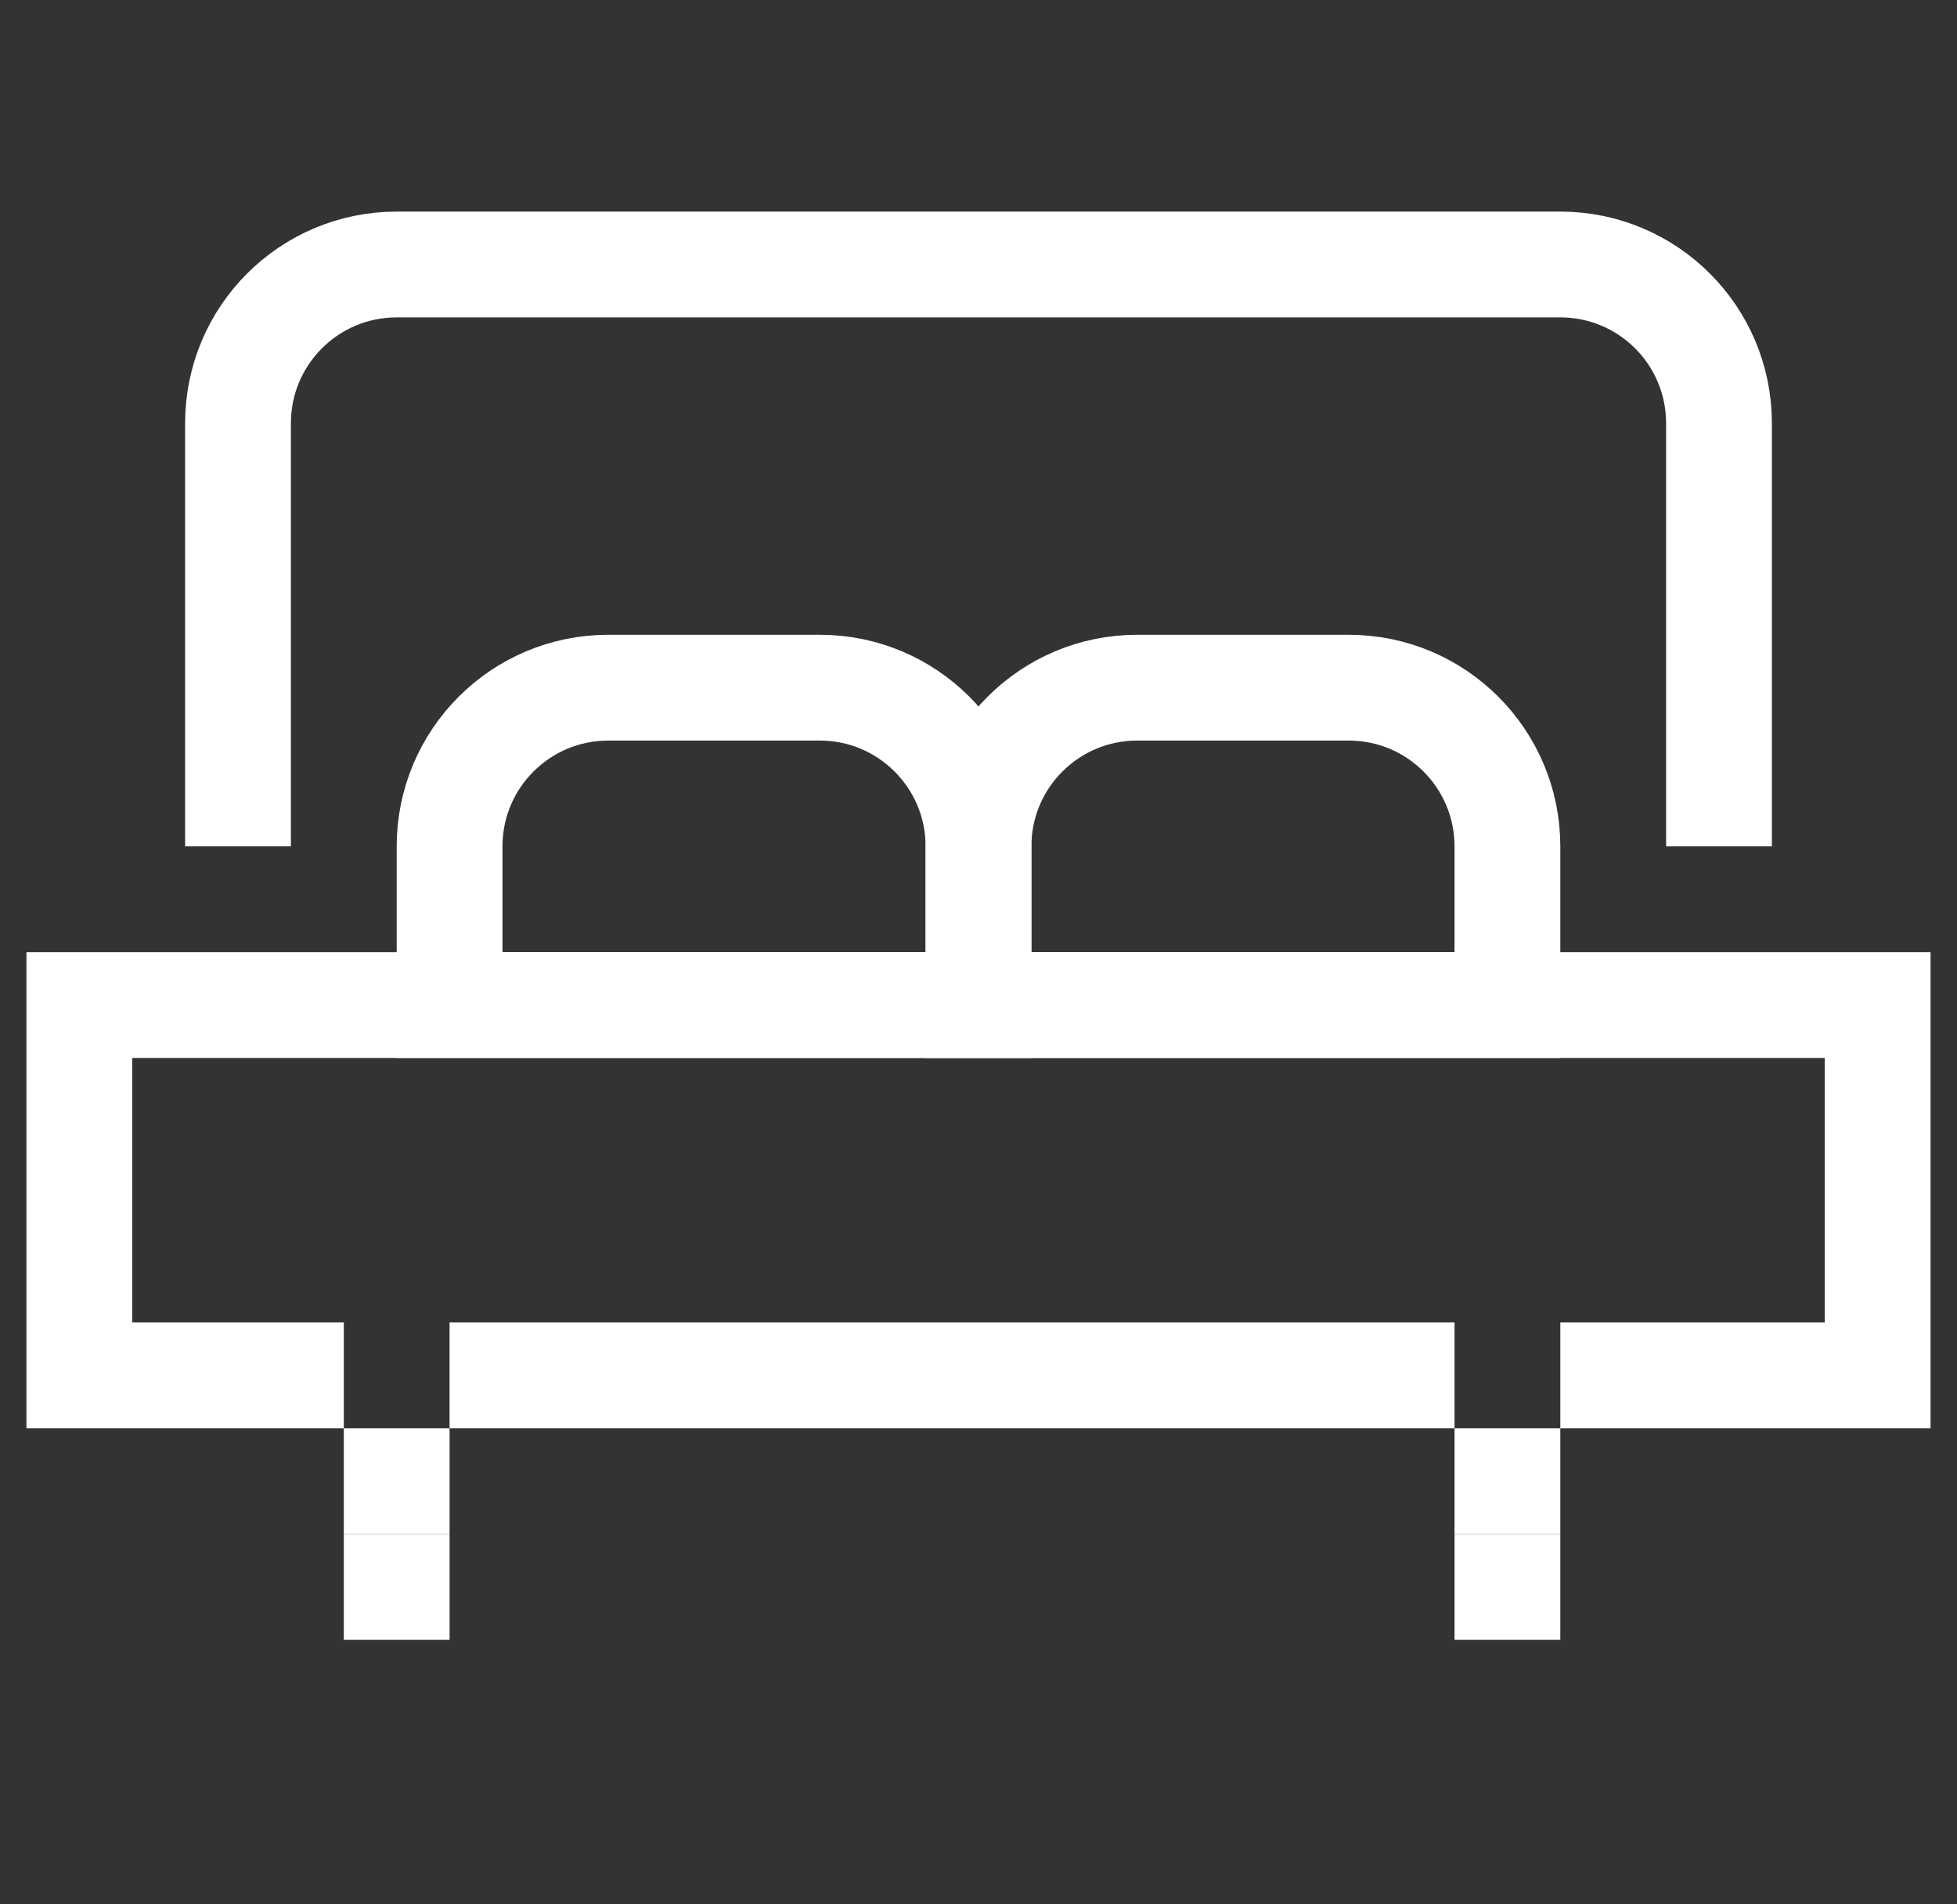
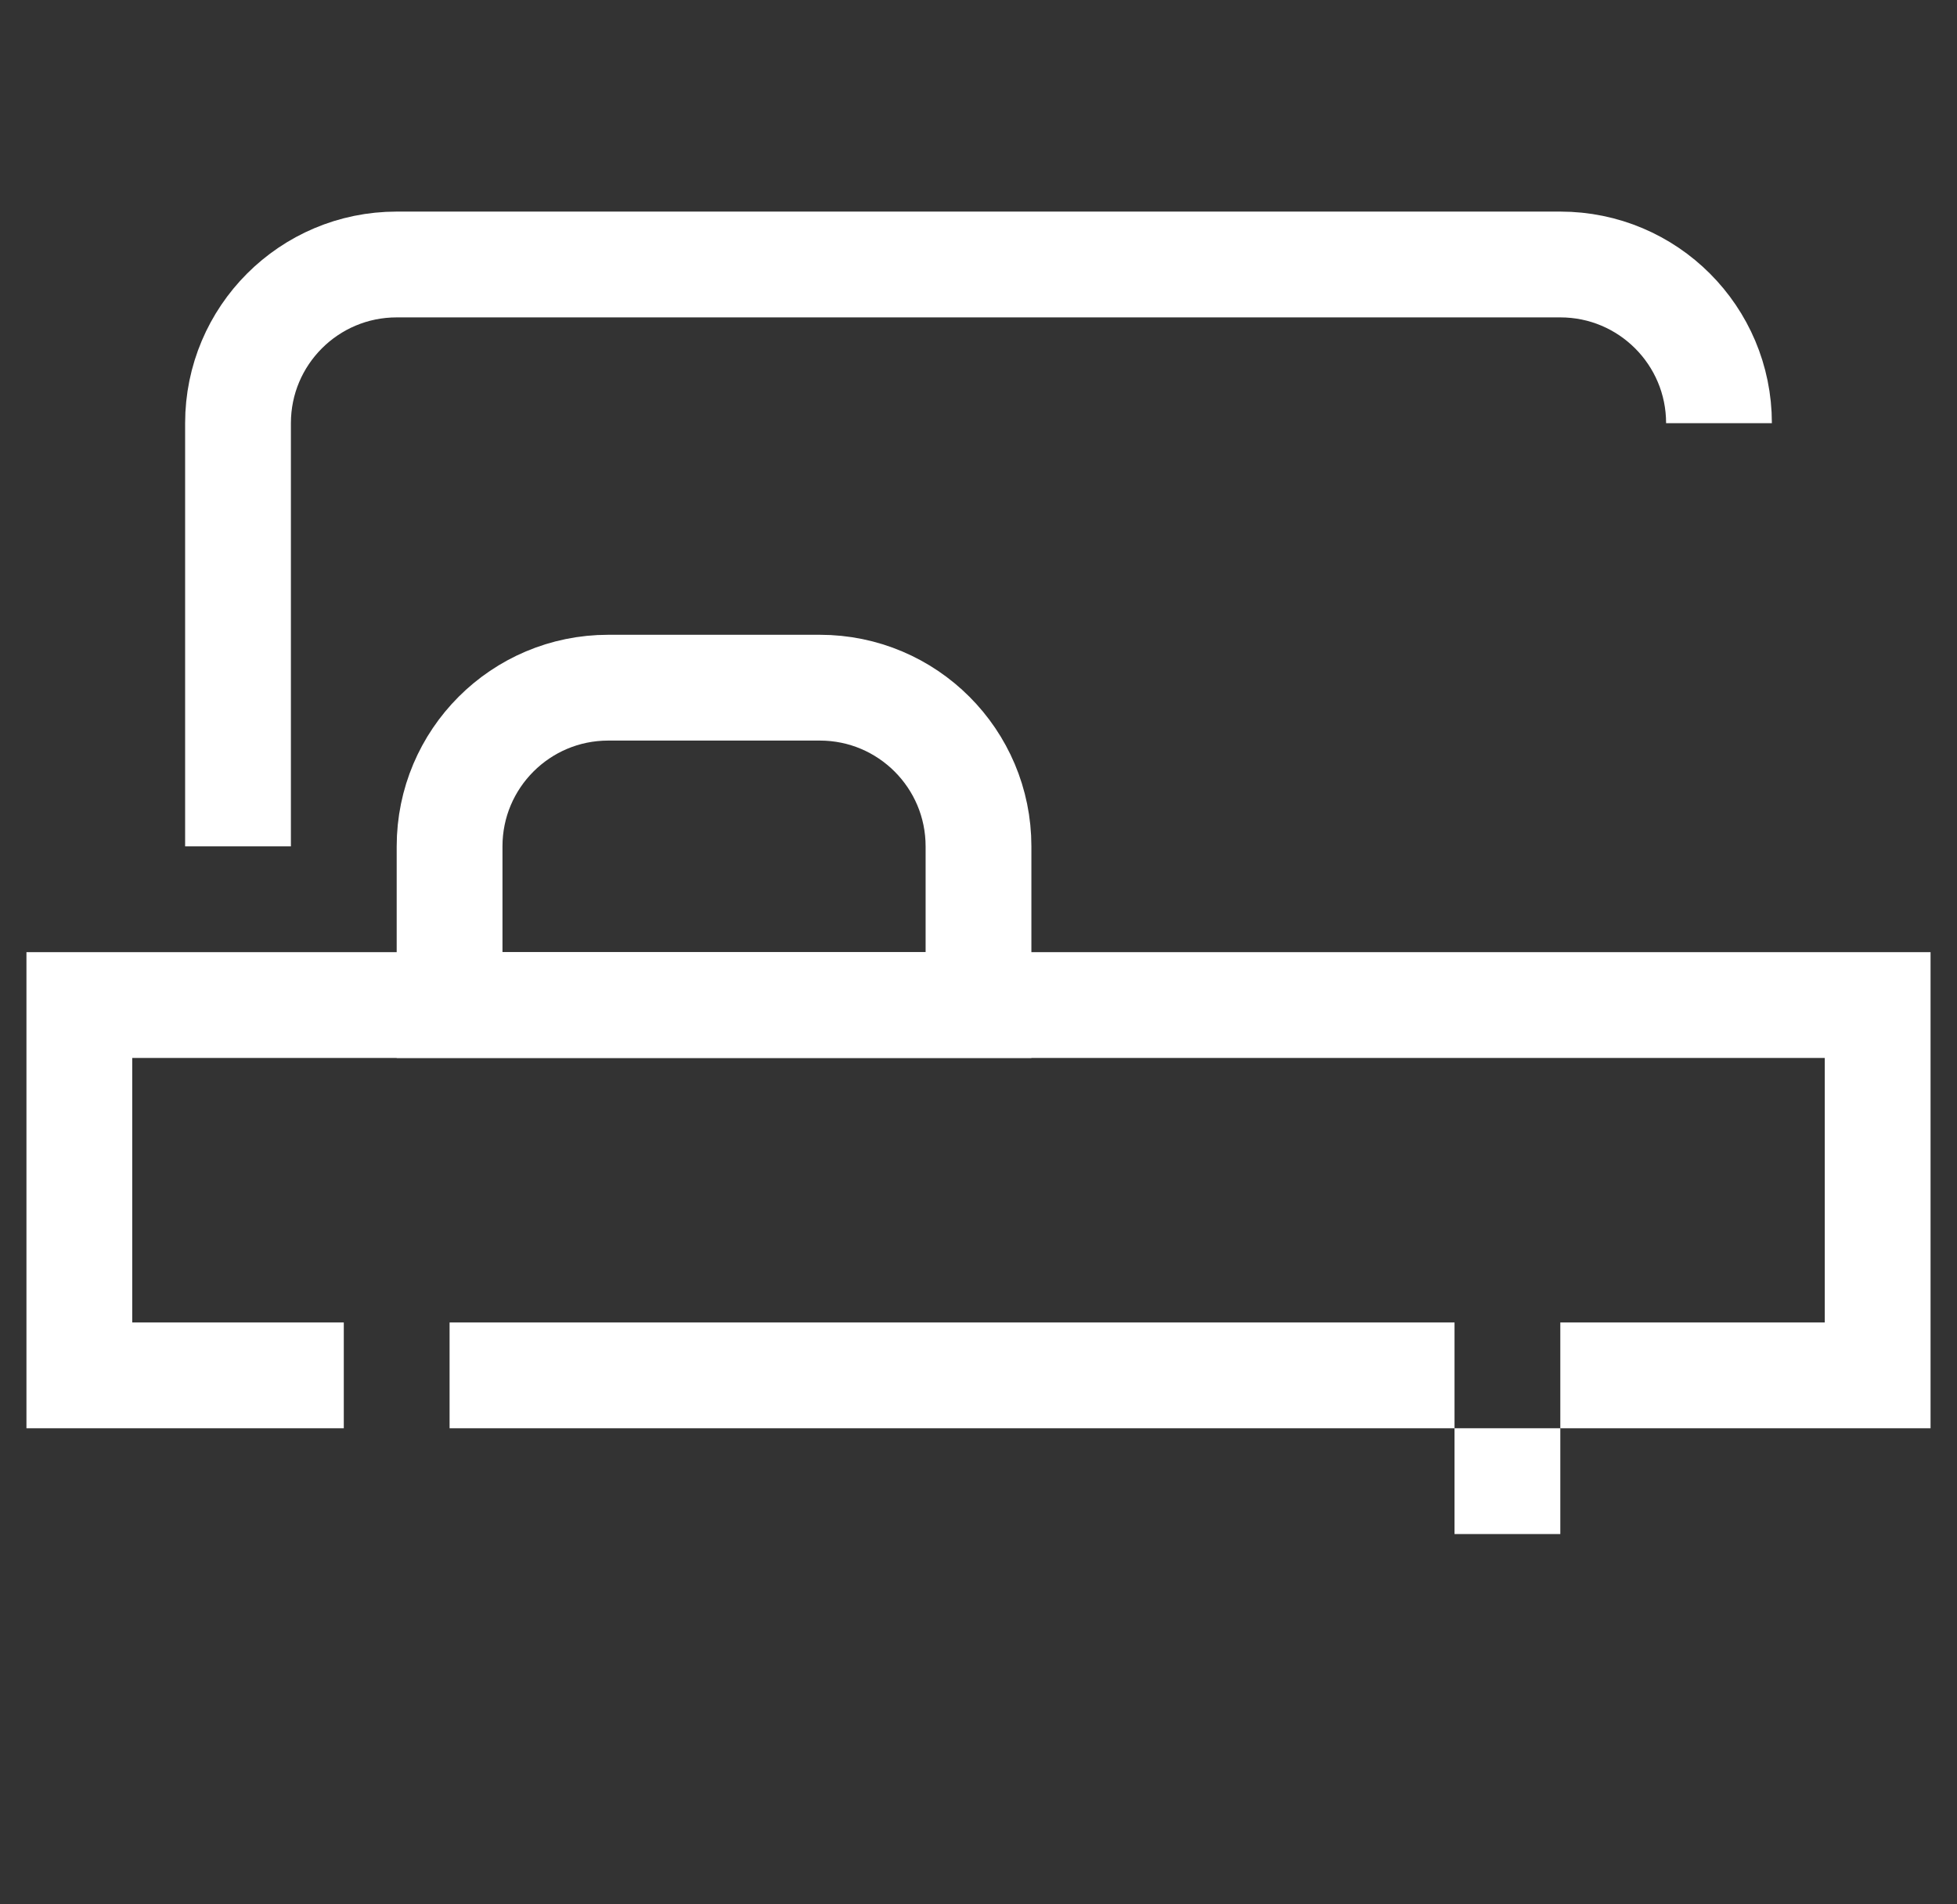
<svg xmlns="http://www.w3.org/2000/svg" width="37" height="36" viewBox="0 0 37 36" fill="none">
  <rect x="0" y="0" width="37" height="36" fill="#333333" stroke="none" />
  <g clip-path="url(#clip0_3955_840)">
-     <path d="M4.5 16V8C4.5 6.343 5.843 5 7.5 5H29.5C31.157 5 32.5 6.343 32.5 8V16" stroke="white" stroke-width="2" />
+     <path d="M4.5 16V8C4.5 6.343 5.843 5 7.5 5H29.5C31.157 5 32.5 6.343 32.5 8" stroke="white" stroke-width="2" />
    <path d="M8.5 19H18.5V16C18.5 14.343 17.157 13 15.5 13H11.5C9.843 13 8.5 14.343 8.5 16V19Z" stroke="white" stroke-width="2" />
-     <path d="M18.5 19H28.5V16C28.5 14.343 27.157 13 25.5 13H21.5C19.843 13 18.5 14.343 18.5 16V19Z" stroke="white" stroke-width="2" />
    <rect x="27.5" y="27" width="2" height="2" fill="white" />
-     <rect x="6.5" y="27" width="2" height="2" fill="white" />
-     <rect x="6.5" y="29" width="2" height="2" fill="white" />
-     <rect x="27.5" y="29" width="2" height="2" fill="white" />
    <path fill-rule="evenodd" clip-rule="evenodd" d="M0.5 18H1.5H35.5H36.5V19V26V27H35.5H29.5V25H34.5V20H2.5V25H6.5V27H1.5H0.5V26V19V18ZM8.5 27H27.5V25H8.5V27Z" fill="white" />
  </g>
  <defs>
    <clipPath id="clip0_3955_840">
      <rect width="36" height="36" fill="white" transform="translate(0.5)" />
    </clipPath>
  </defs>
</svg>